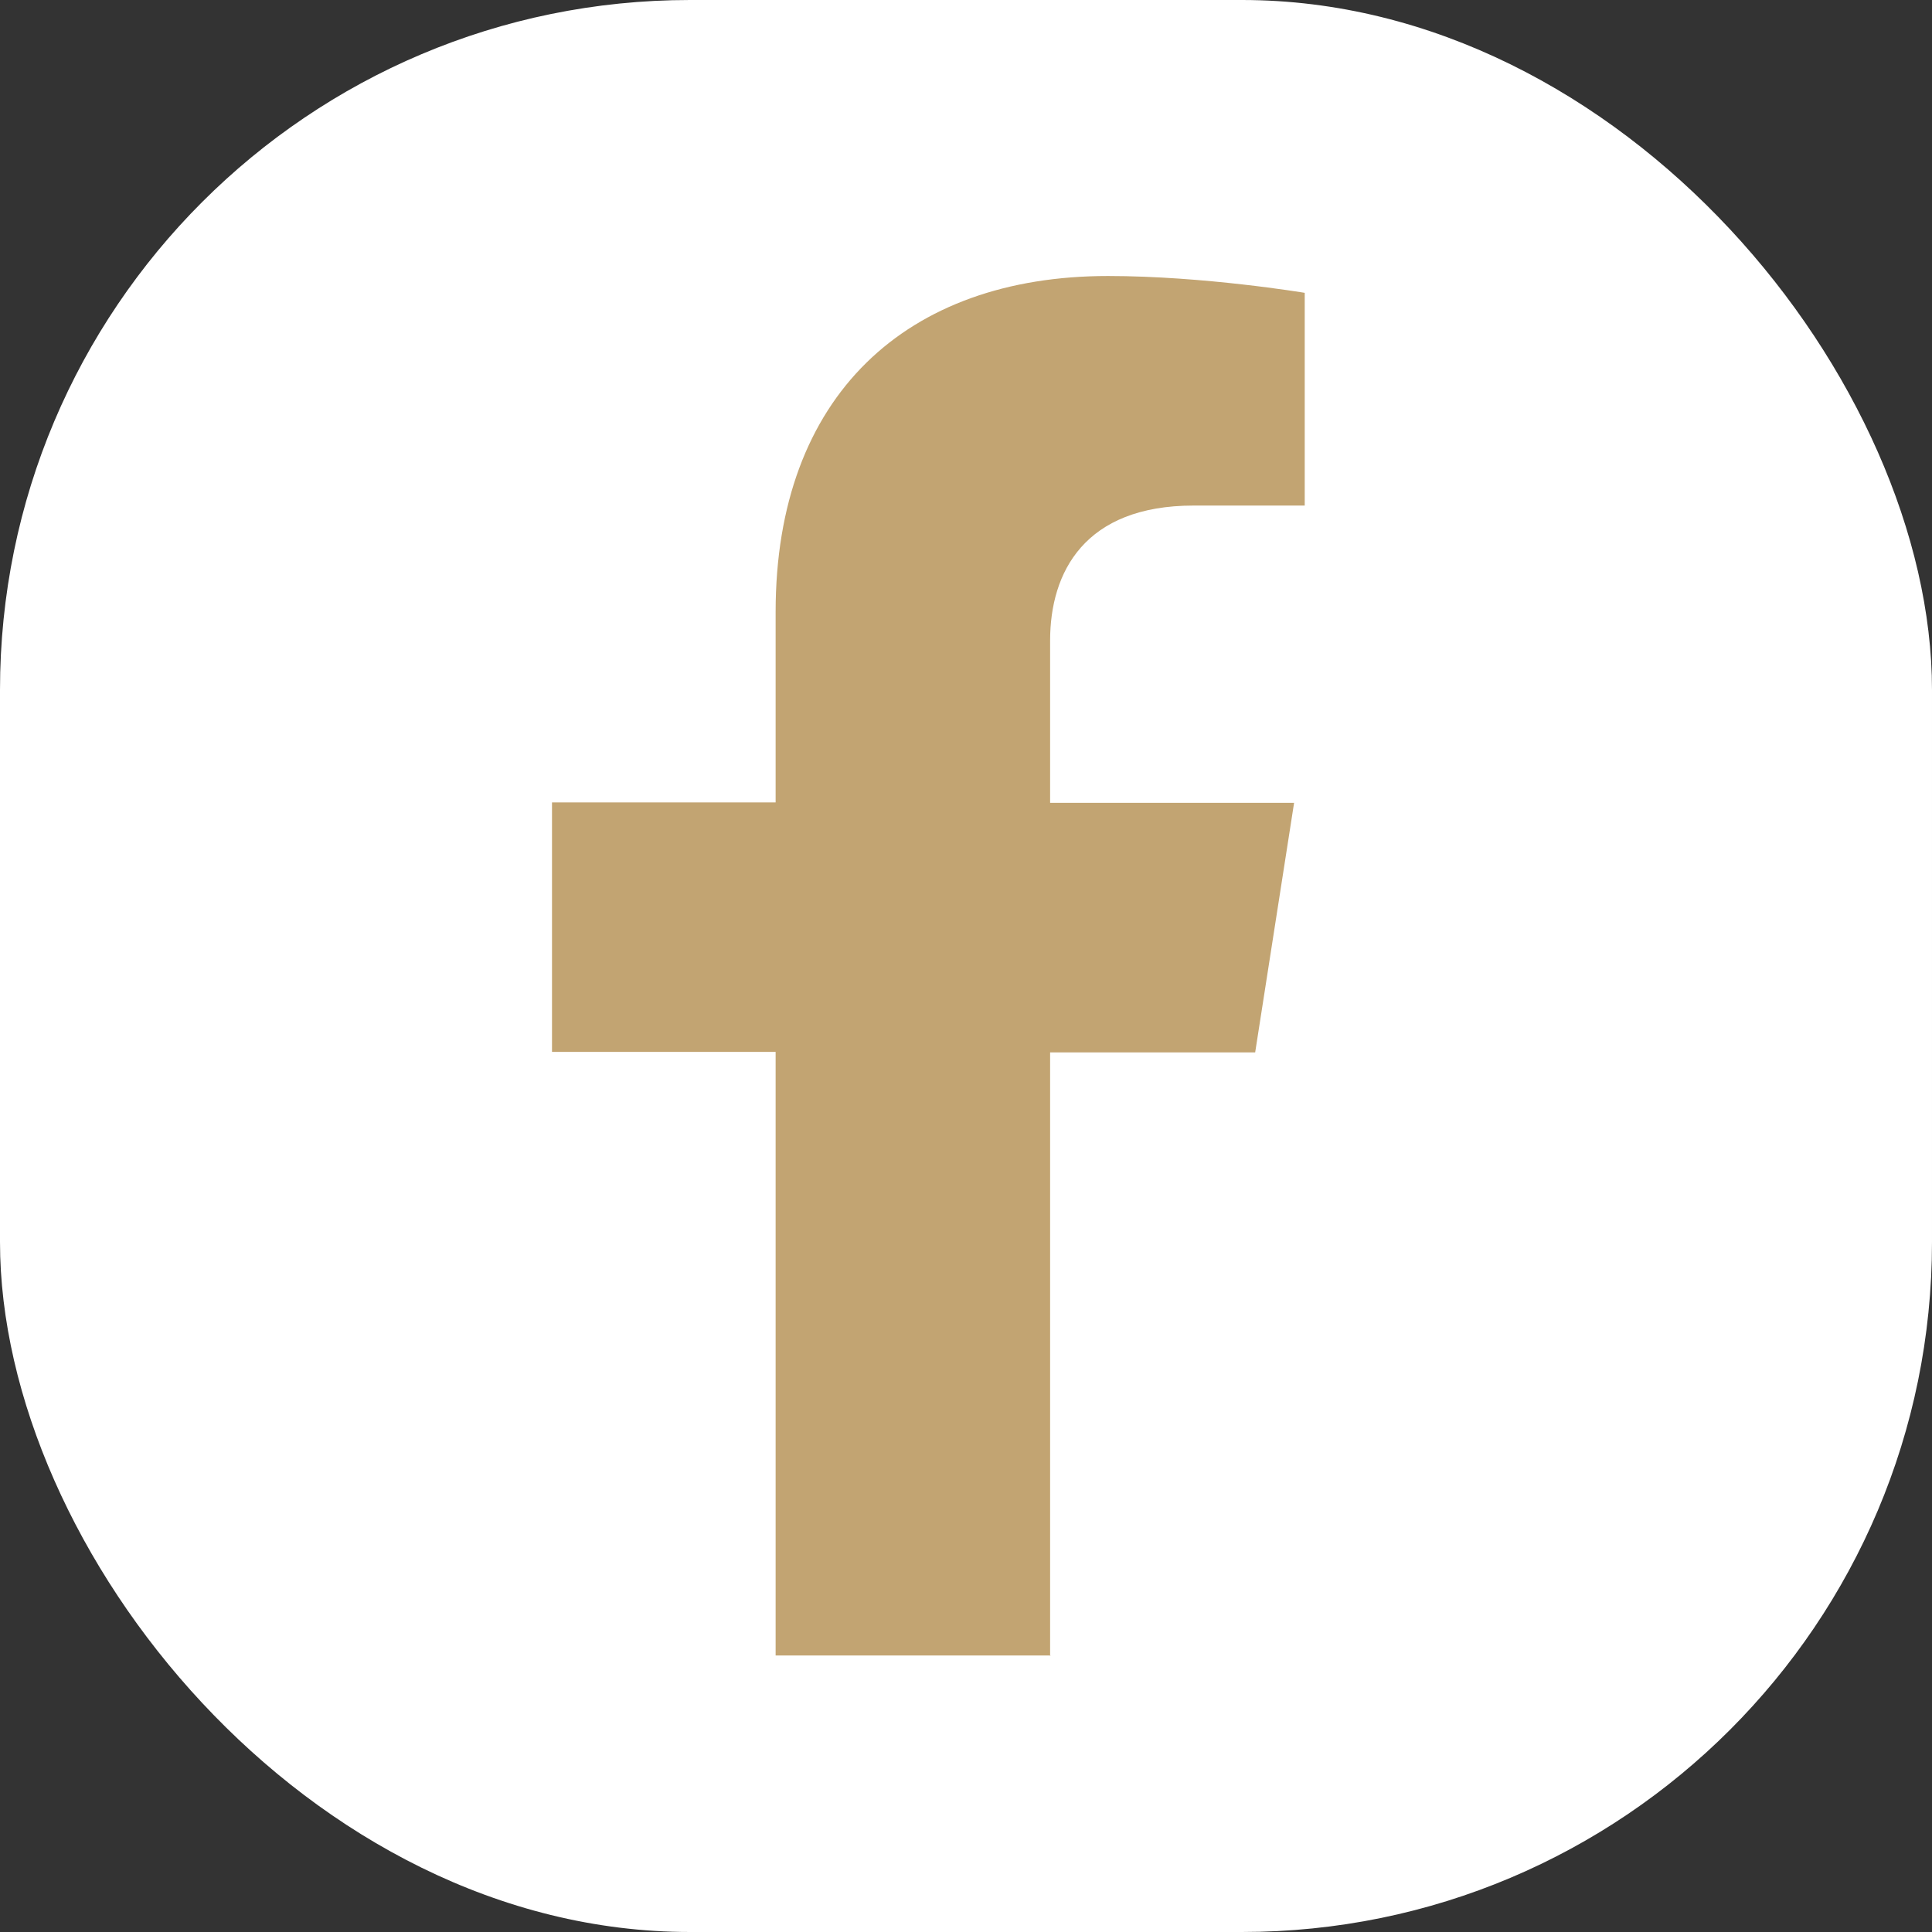
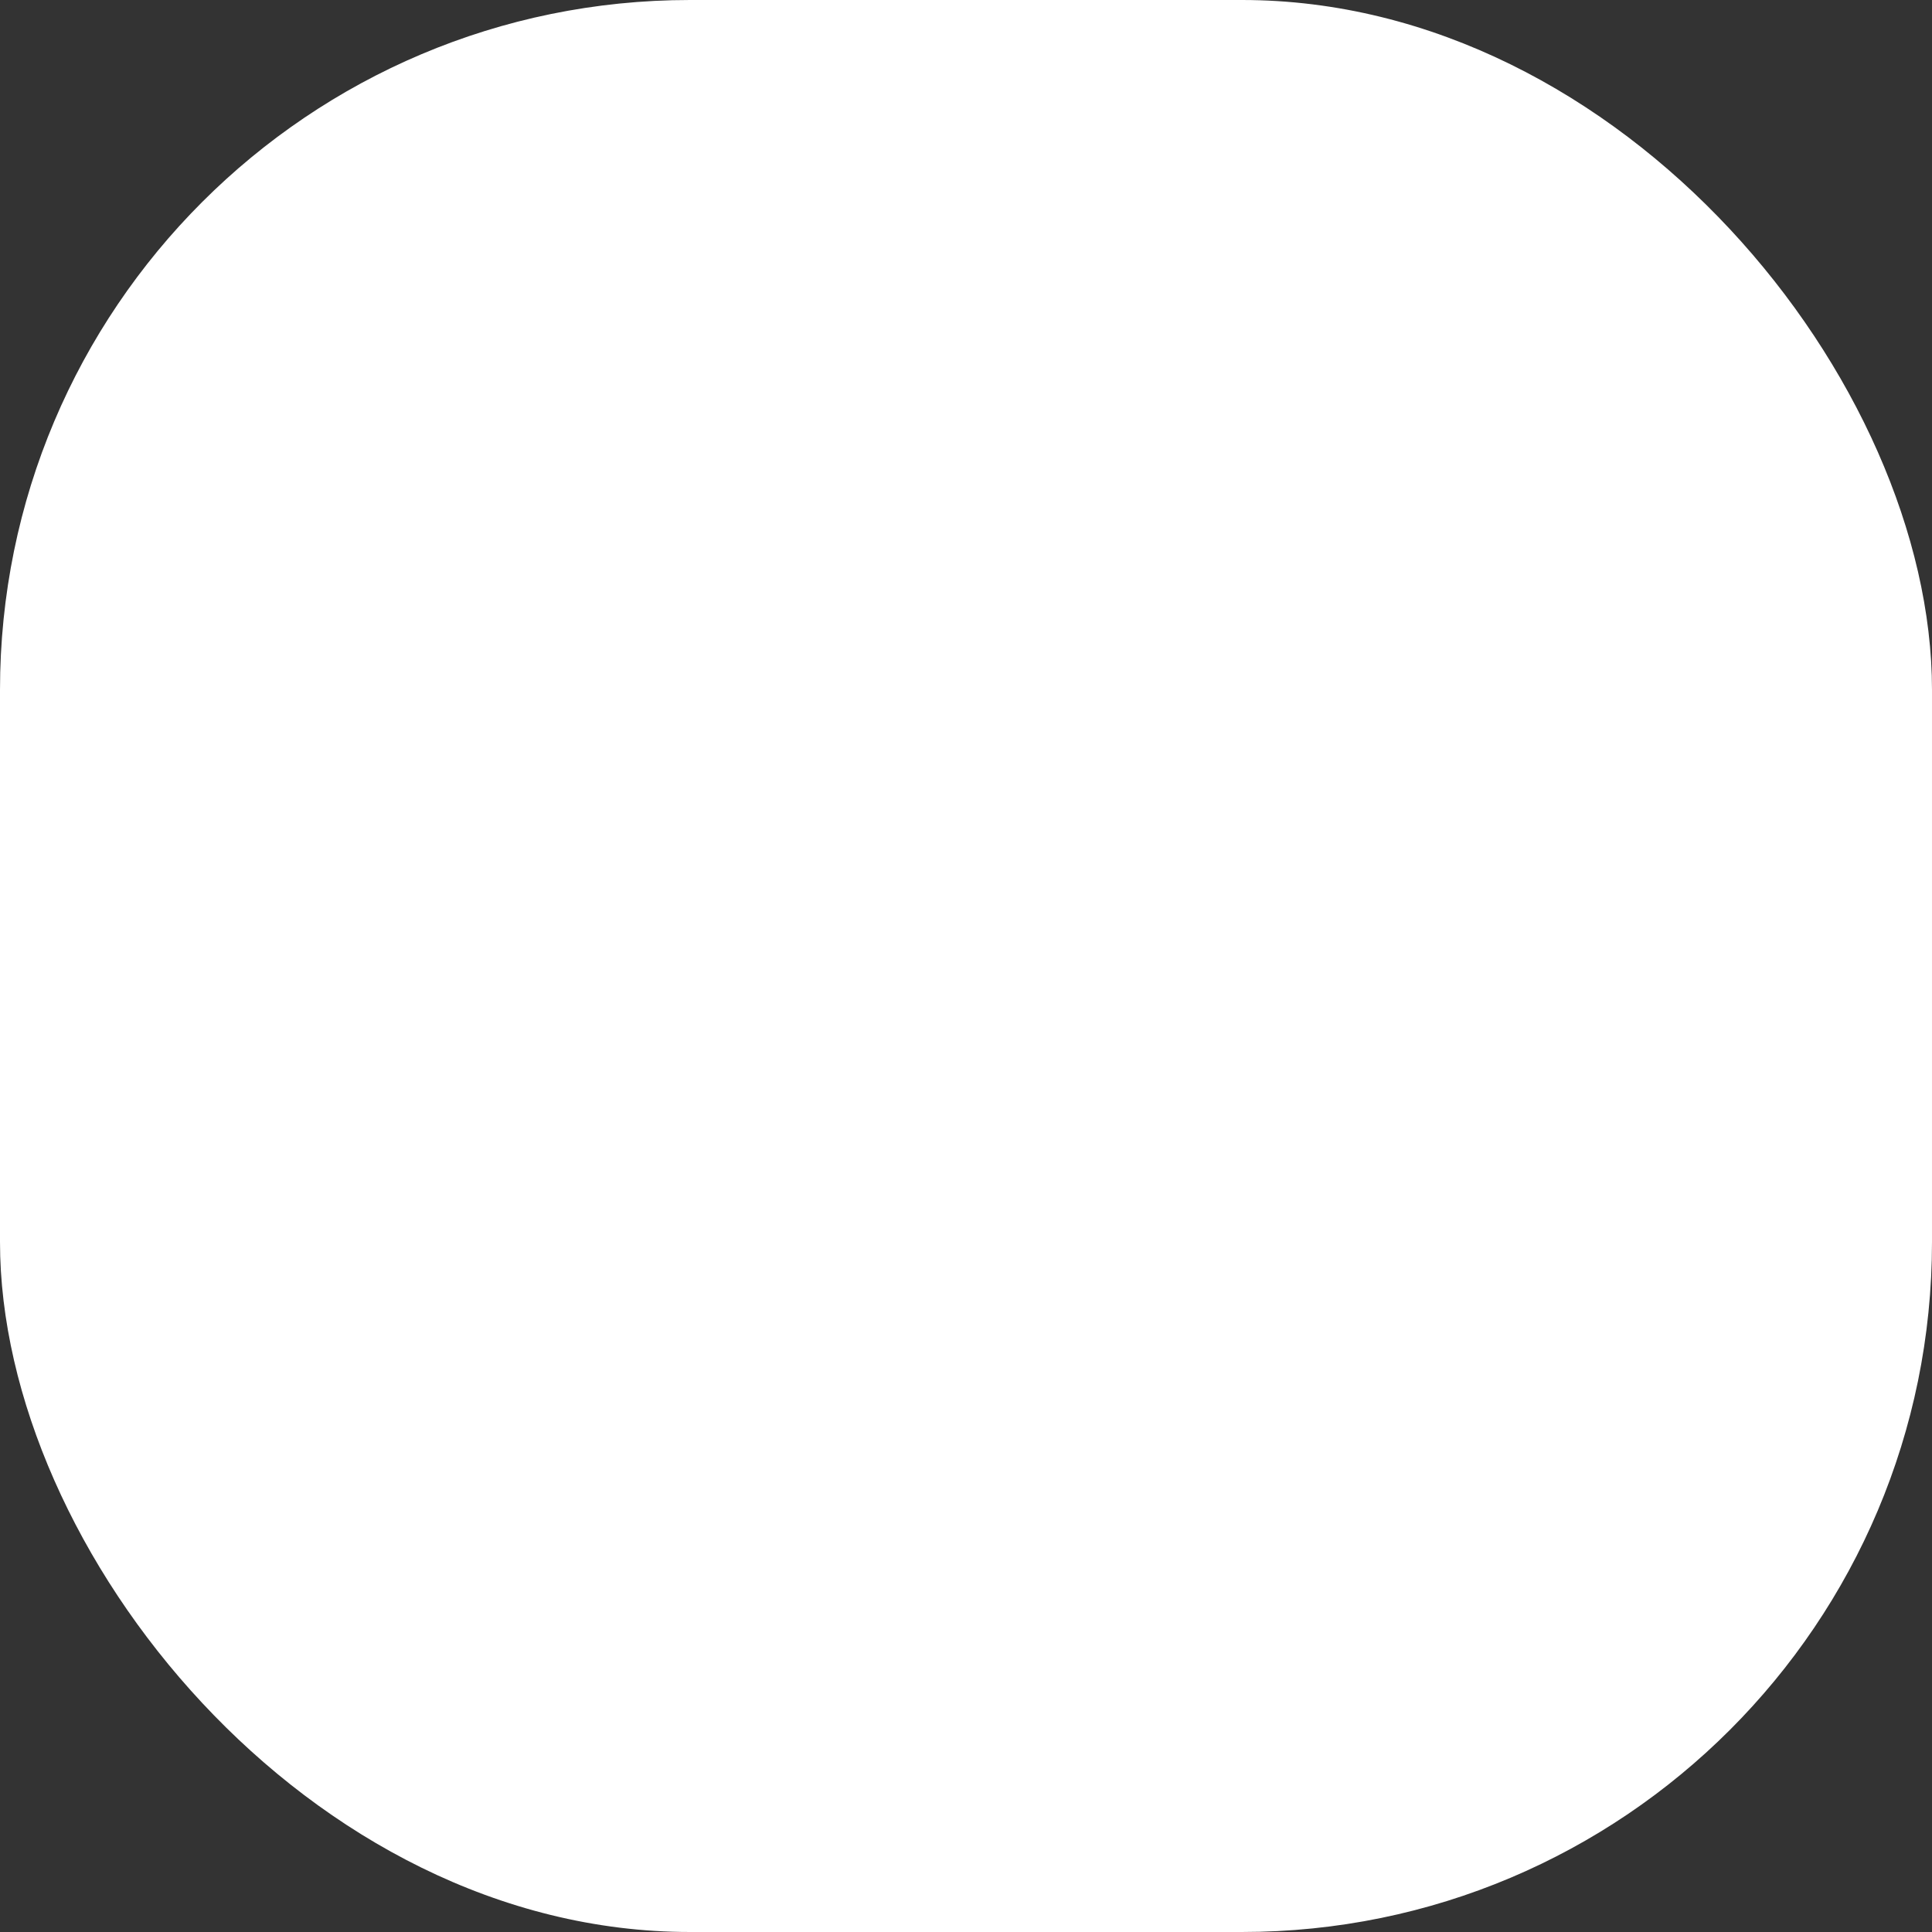
<svg xmlns="http://www.w3.org/2000/svg" width="28" height="28" viewBox="0 0 28 28" fill="none">
  <rect x="0" y="0" width="28" height="28" fill="#333333" stroke="none" />
  <rect width="28" height="28" rx="10" fill="white" />
  <g clip-path="url(#clip0_0_1)">
-     <path d="M15.219 24V15.252H18.191L18.755 11.635H15.219V9.283C15.219 8.295 15.716 7.327 17.299 7.327H18.909V4.244C18.909 4.244 17.447 4 16.058 4C13.139 4 11.241 5.733 11.241 8.868V11.629H8V15.245H11.241V23.993H15.226L15.219 24Z" fill="#C2A472" />
+     <path d="M15.219 24V15.252H18.191L18.755 11.635H15.219V9.283C15.219 8.295 15.716 7.327 17.299 7.327H18.909V4.244C18.909 4.244 17.447 4 16.058 4C13.139 4 11.241 5.733 11.241 8.868V11.629H8V15.245V23.993H15.226L15.219 24Z" fill="#C2A472" />
  </g>
  <defs>
    <clipPath id="clip0_0_1">
-       <rect width="10.909" height="20" fill="white" transform="translate(8 4)" />
-     </clipPath>
+       </clipPath>
  </defs>
</svg>